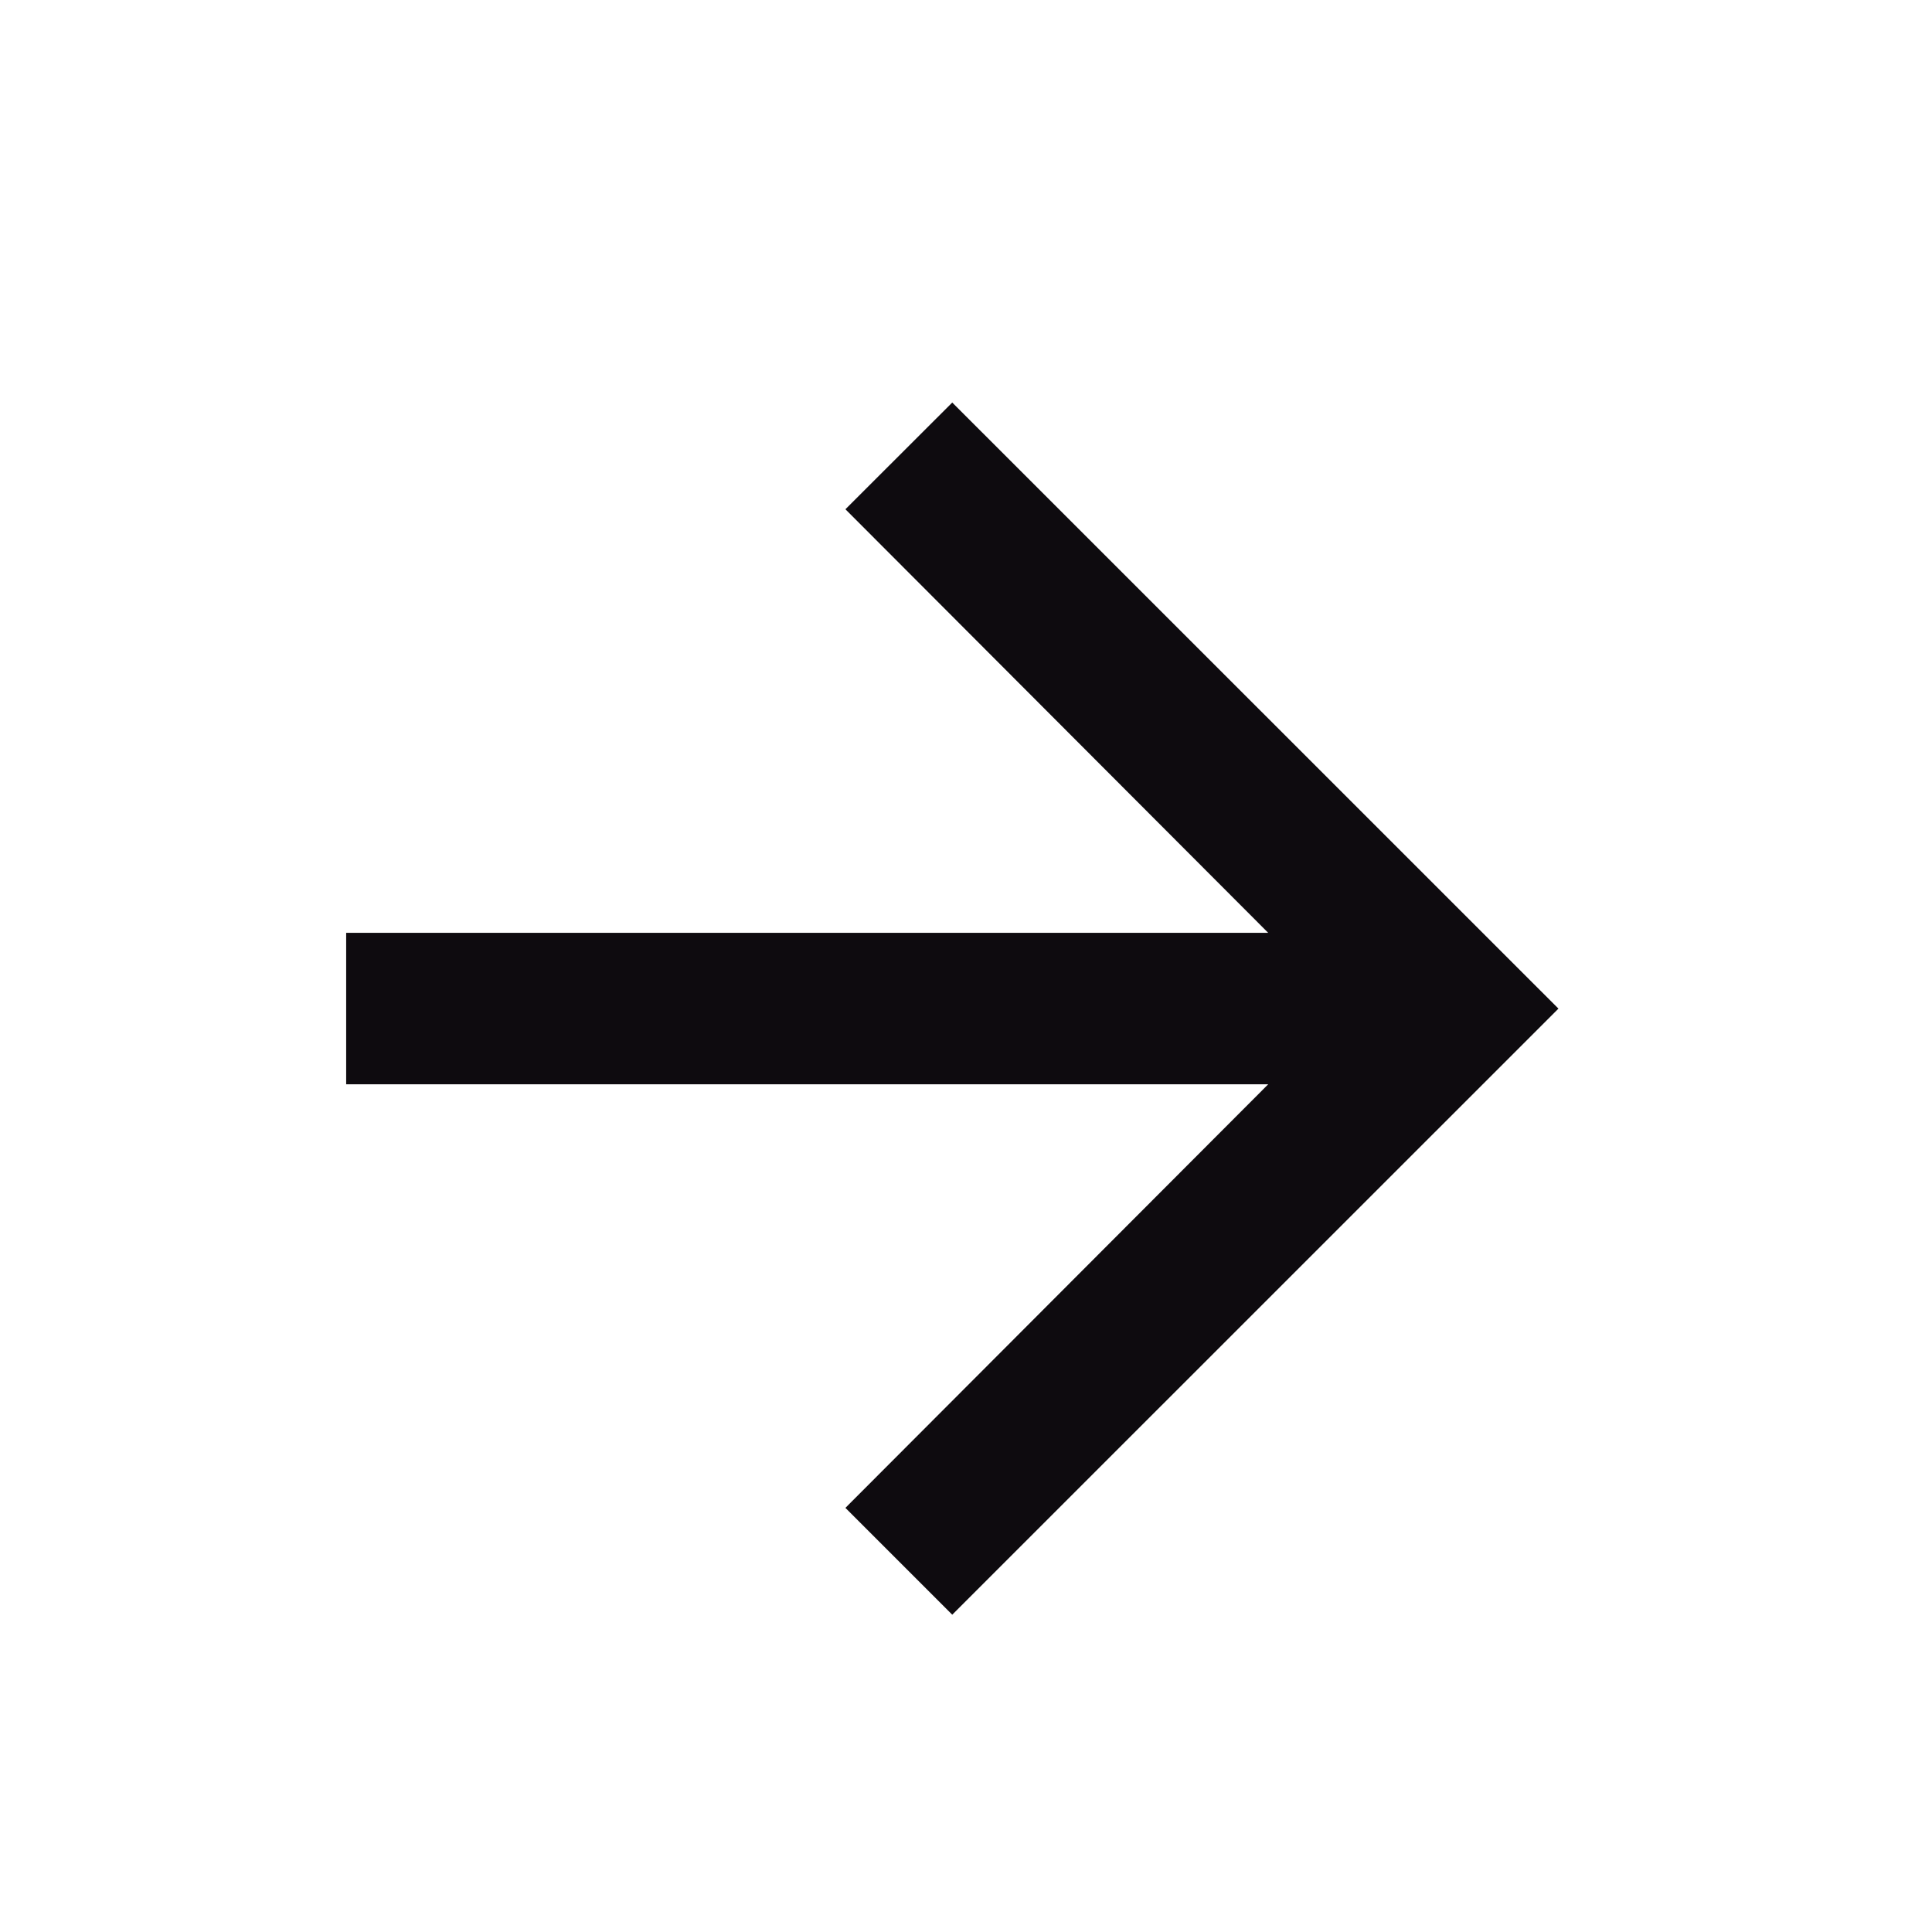
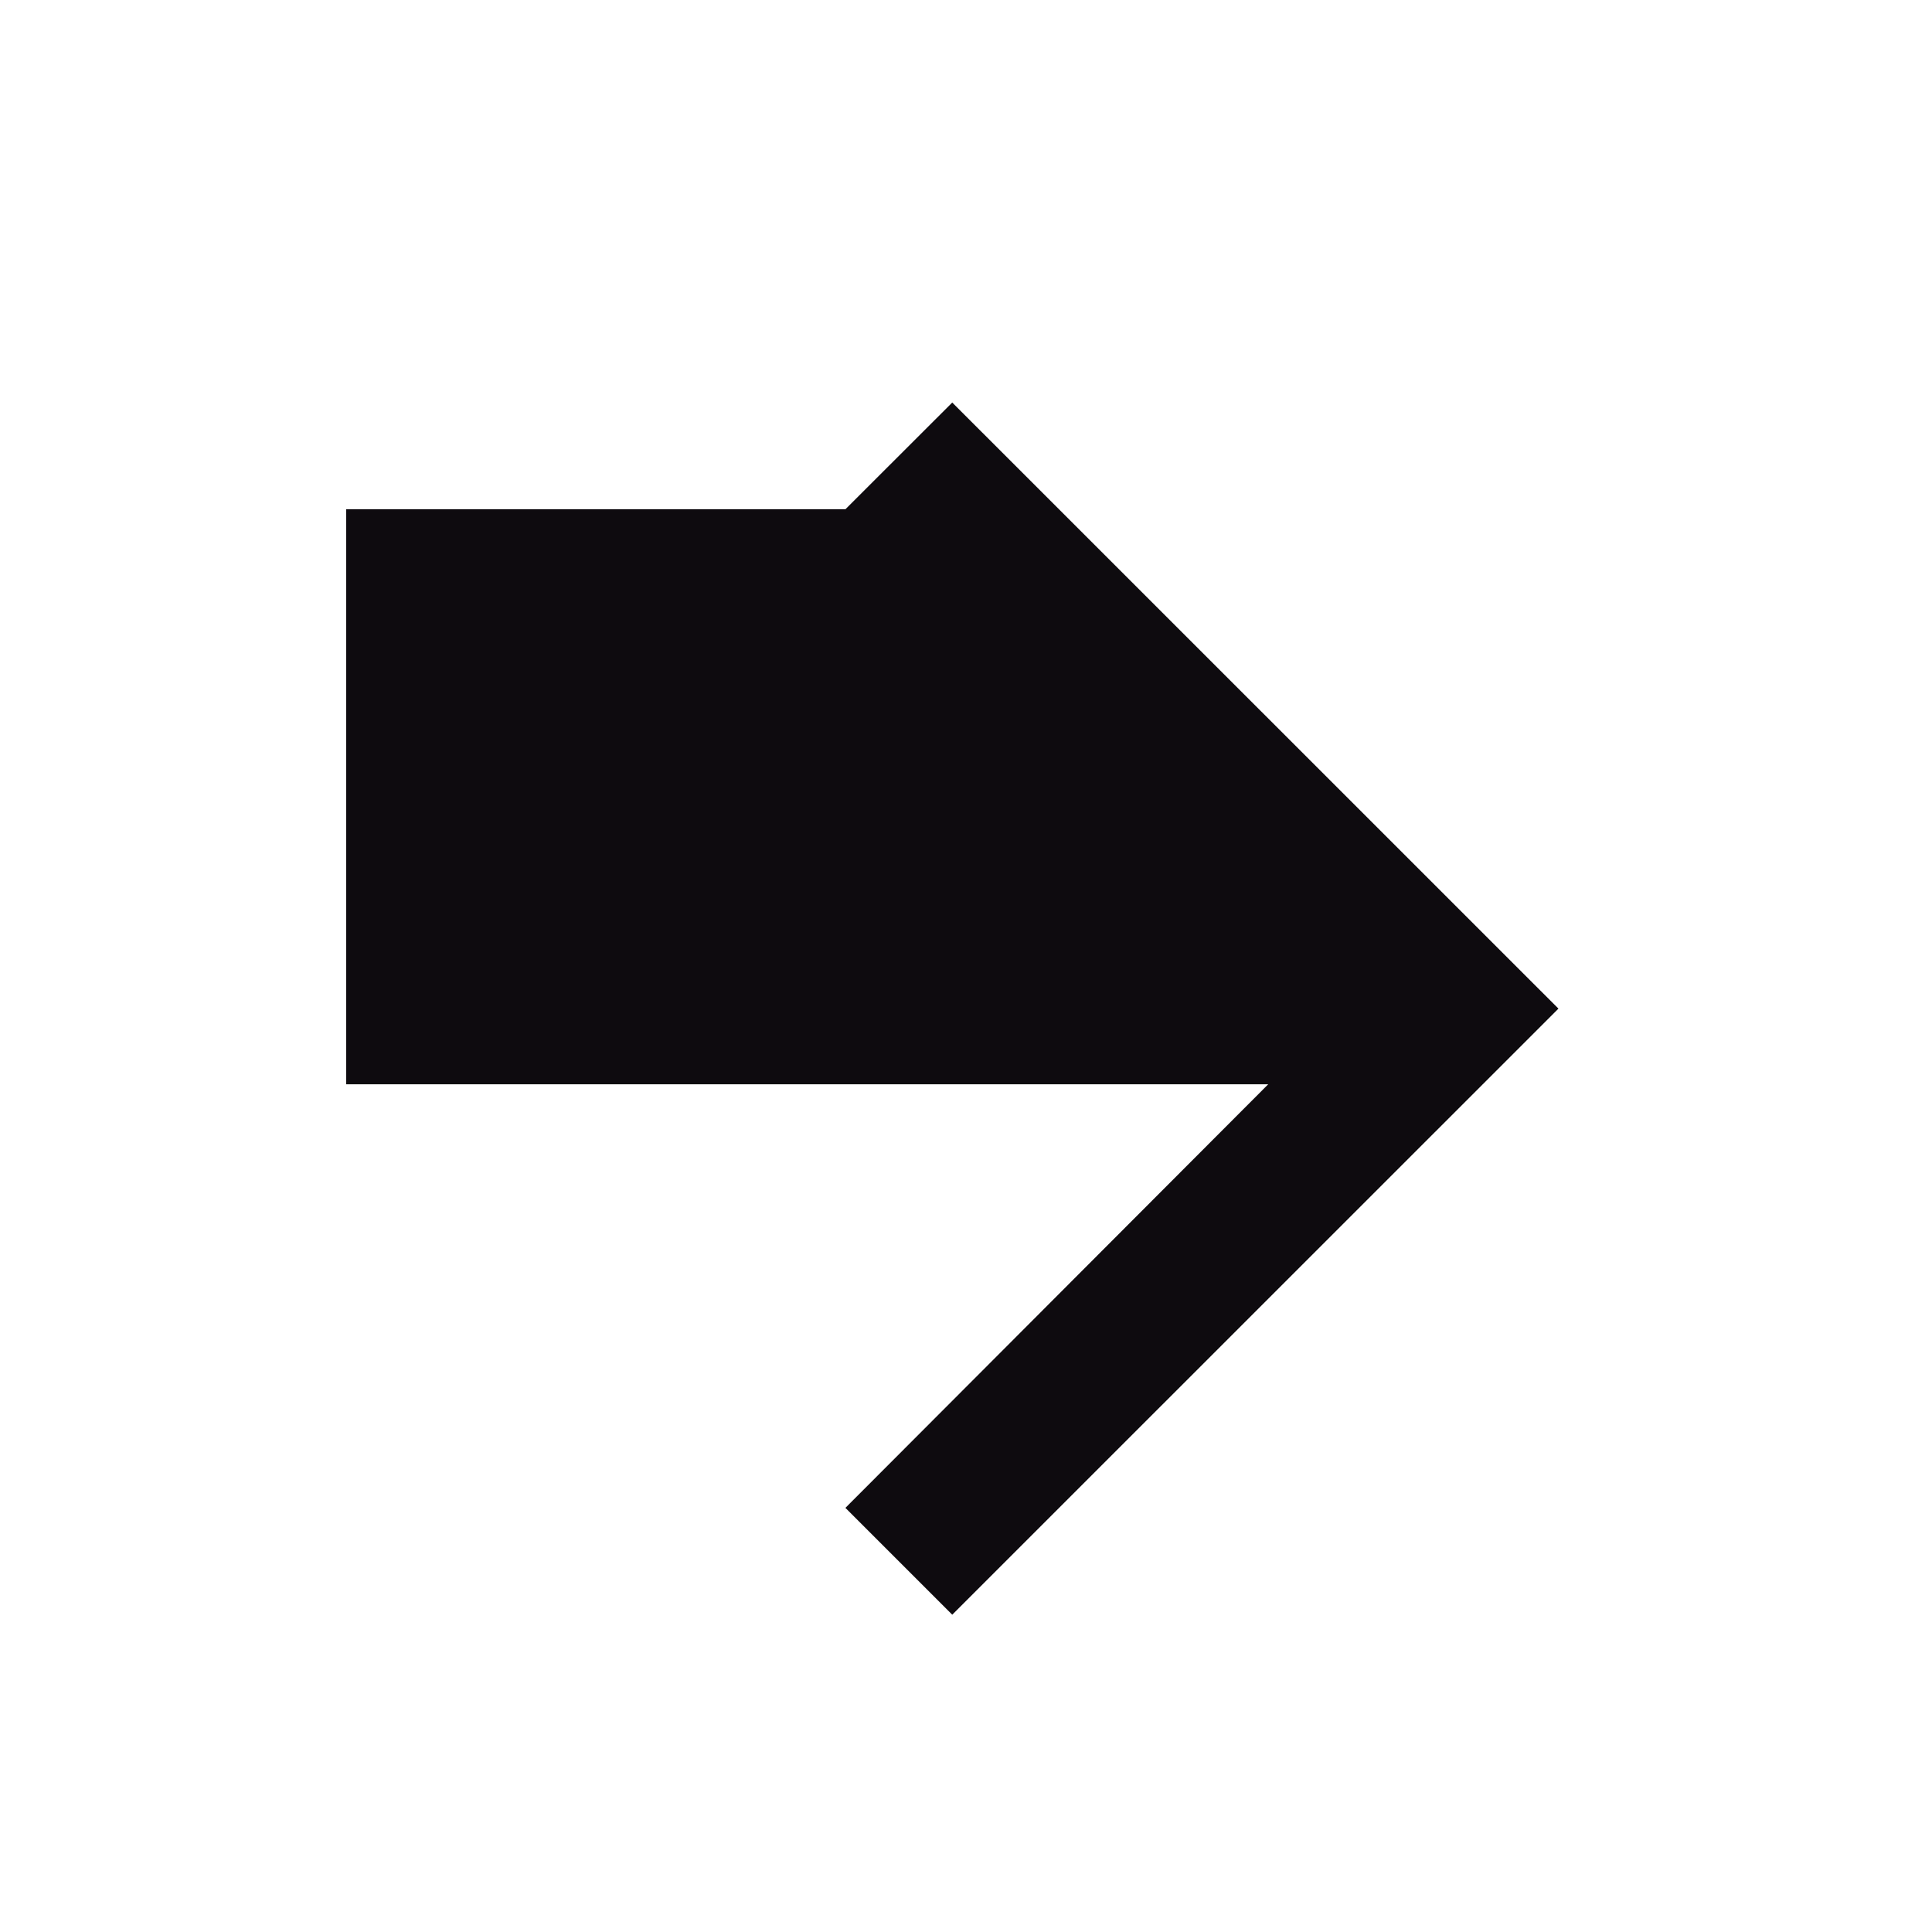
<svg xmlns="http://www.w3.org/2000/svg" width="17" height="17" viewBox="0 0 17 17" fill="none">
-   <path d="M8.379 3.542L7.439 4.481L11.159 8.208H3.046V9.541H11.159L7.439 13.268L8.379 14.208L13.713 8.875L8.379 3.542Z" fill="#0E0B0F" />
+   <path d="M8.379 3.542L7.439 4.481H3.046V9.541H11.159L7.439 13.268L8.379 14.208L13.713 8.875L8.379 3.542Z" fill="#0E0B0F" />
</svg>